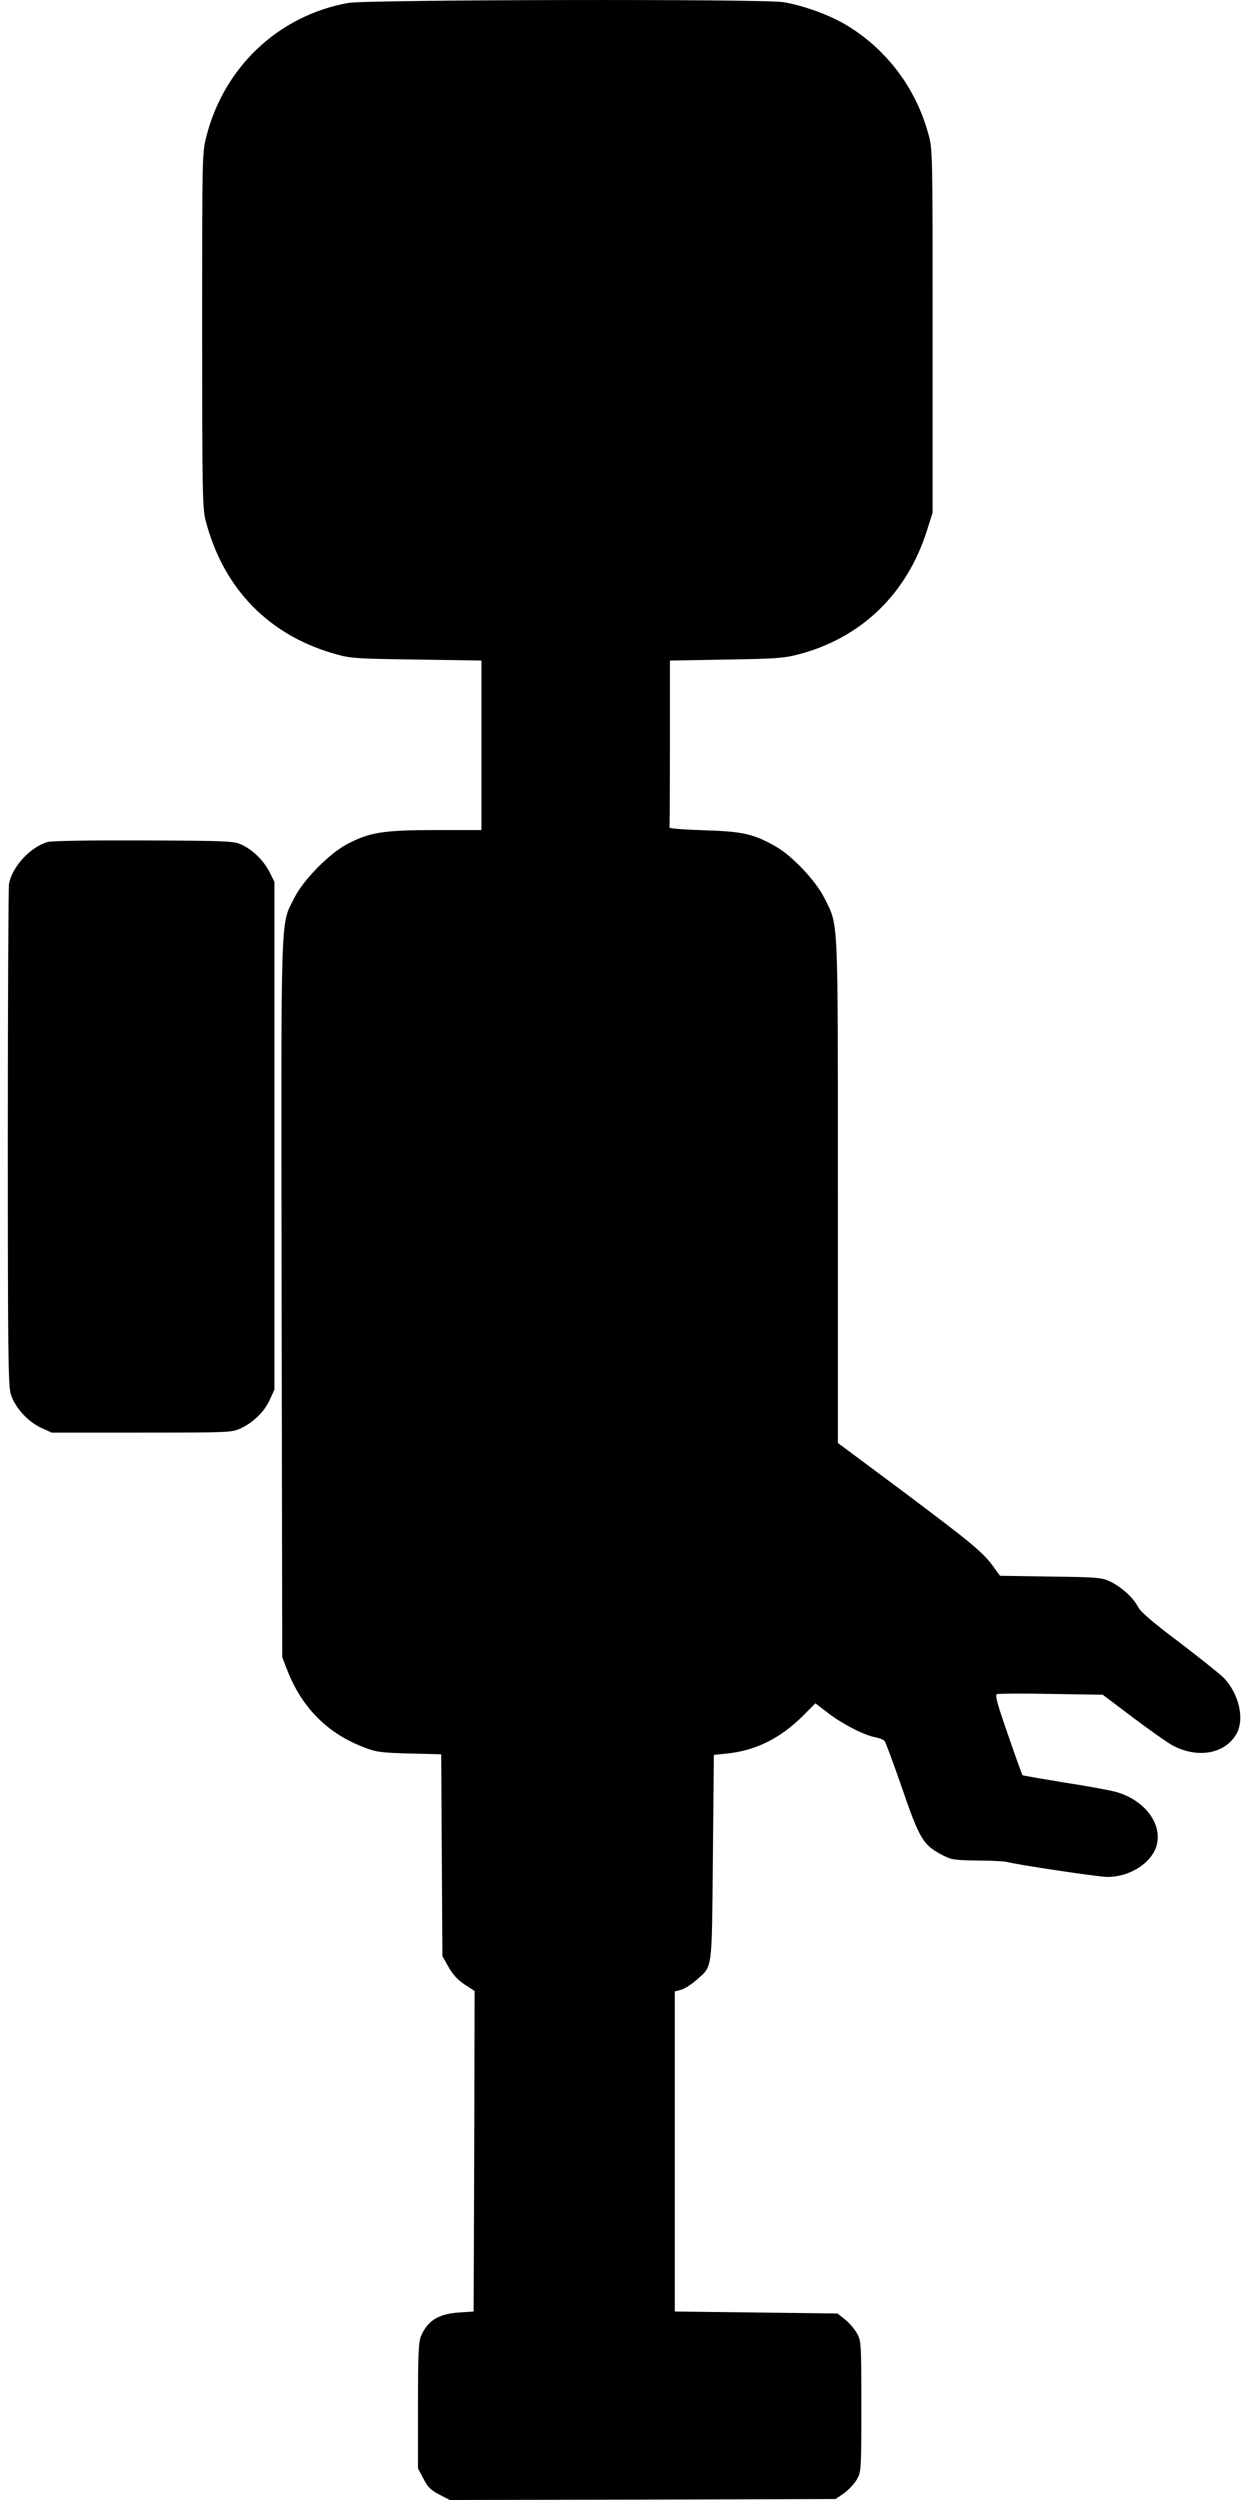
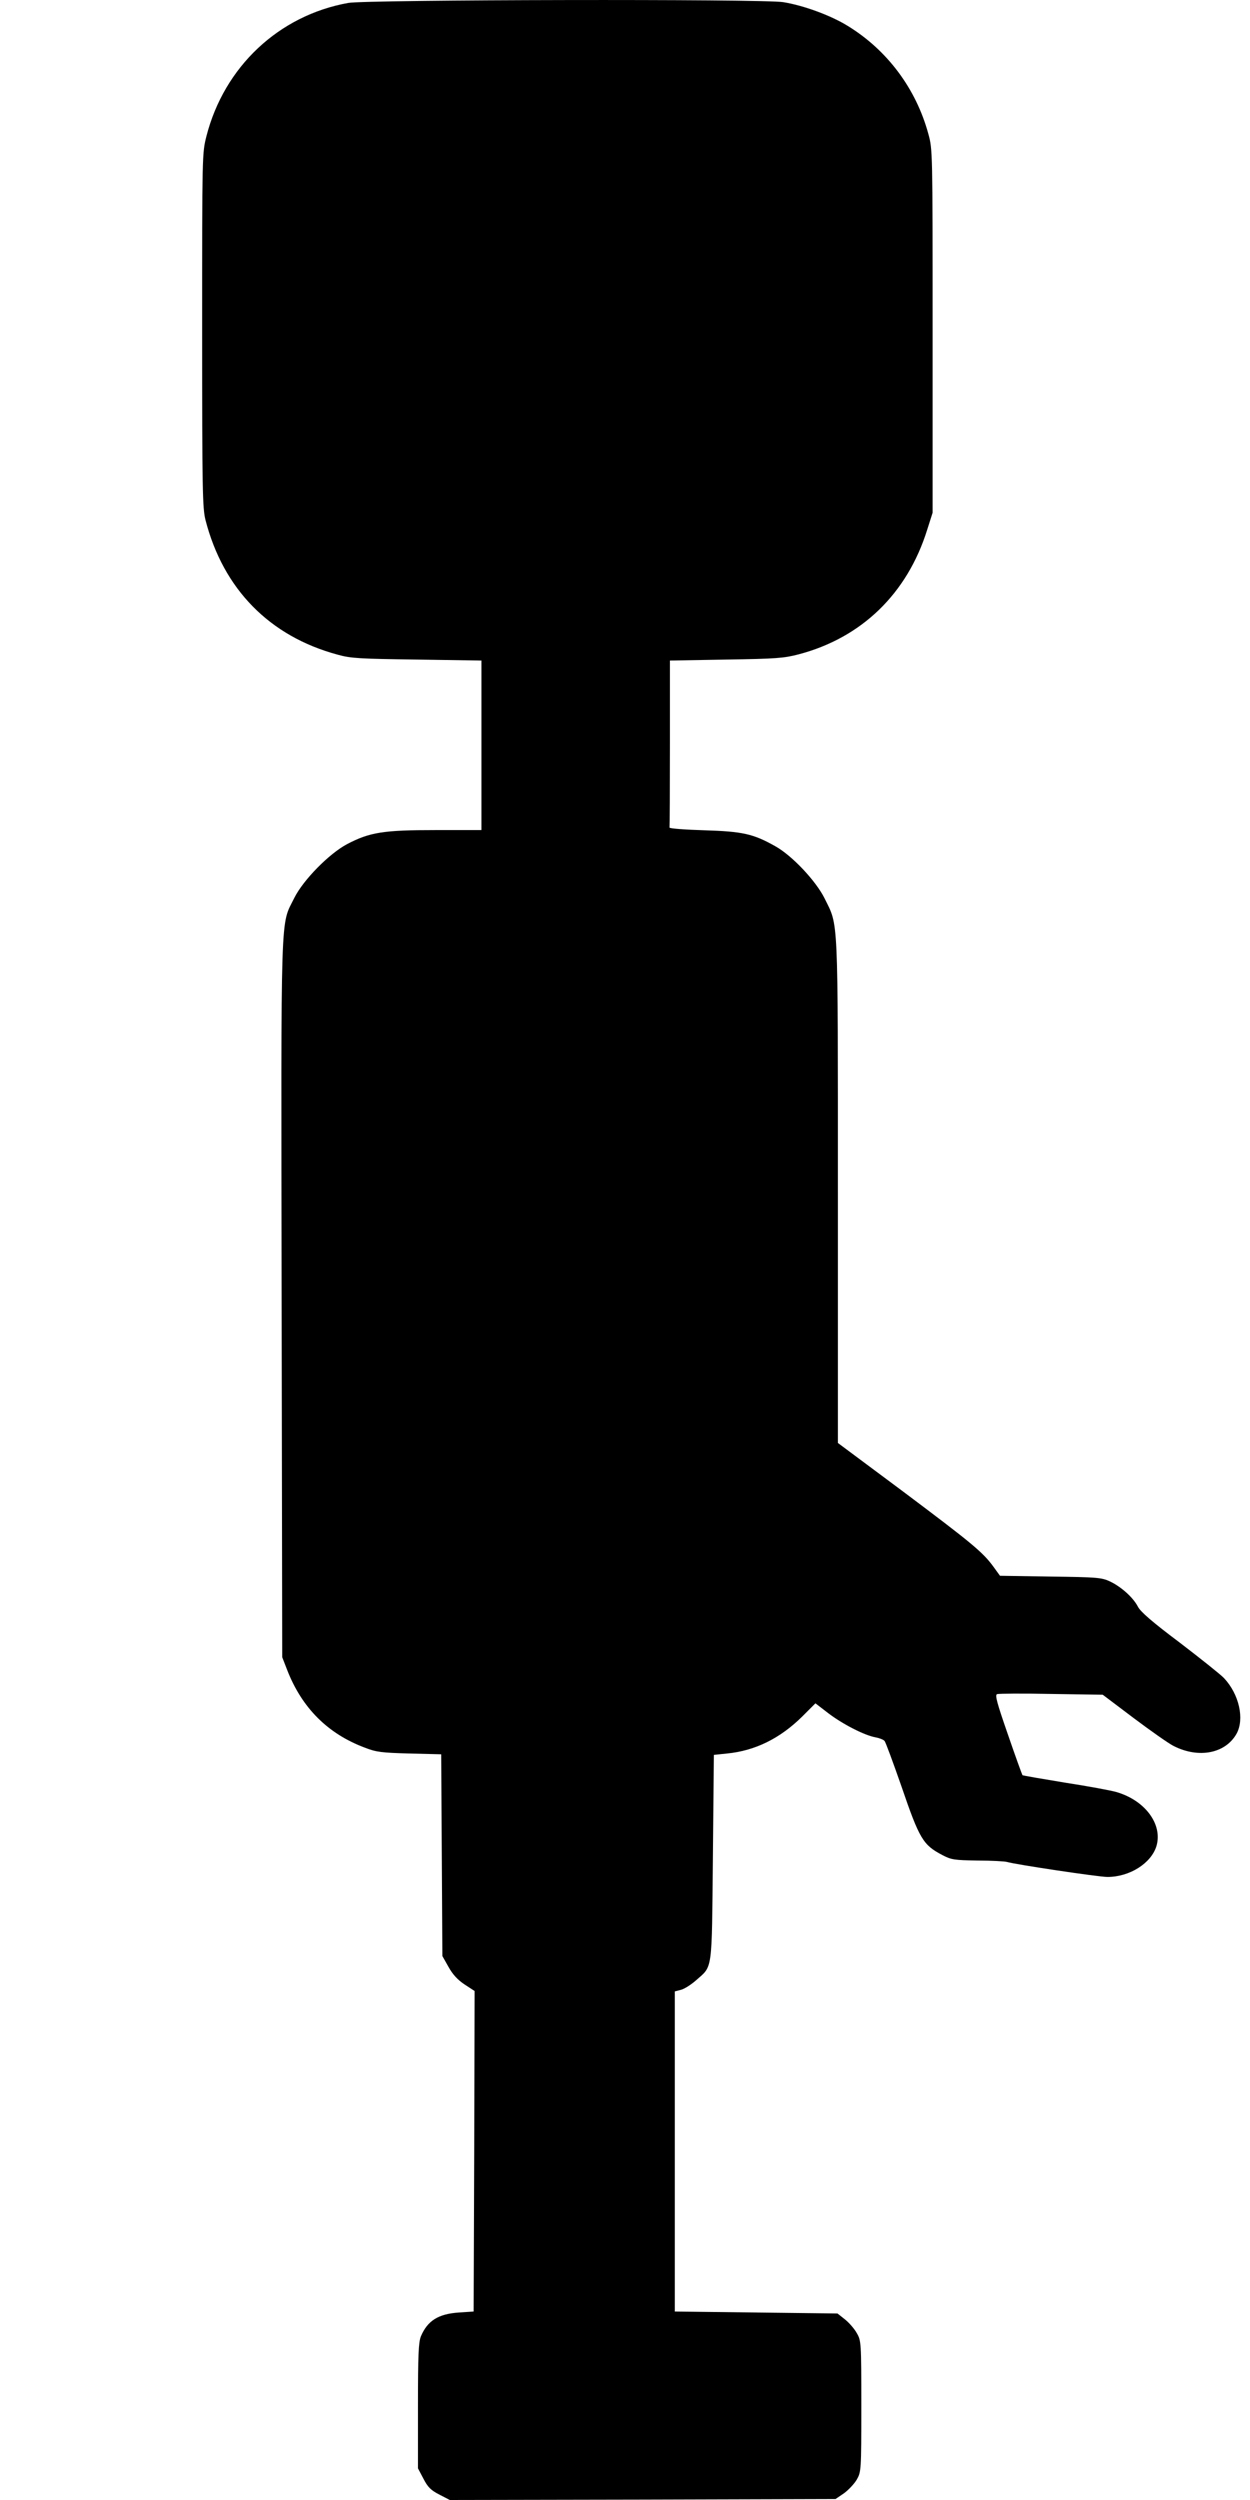
<svg xmlns="http://www.w3.org/2000/svg" version="1.0" width="640pt" height="1280pt" viewBox="0 0 640 1280" preserveAspectRatio="xMidYMid meet">
  <g transform="translate(0,1280) scale(0.1,-0.1)" fill="#000000" stroke="none">
    <path d="M1783 12785 c-356 -64 -635 -327 -726 -682 -22 -88 -22 -88 -22 -993 0 -826 2 -911 17 -972 91 -354 328 -596 677 -690 68 -19 112 -21 406 -25 l330 -5 0 -434 0 -434 -236 0 c-265 0 -336 -11 -452 -72 -91 -48 -224 -183 -270 -275 -72 -147 -68 -10 -65 -2053 l3 -1835 26 -67 c75 -192 207 -325 397 -396 59 -23 86 -26 229 -30 l162 -4 3 -517 3 -516 31 -55 c21 -38 46 -66 82 -90 l52 -34 -2 -821 -3 -820 -75 -5 c-106 -7 -161 -42 -195 -122 -12 -31 -15 -91 -15 -357 l0 -319 28 -53 c22 -43 38 -59 81 -81 l54 -28 988 2 987 3 44 30 c23 17 53 49 65 70 22 39 23 46 23 375 0 328 -1 336 -23 374 -12 22 -39 53 -60 70 l-39 31 -416 5 -417 5 0 819 0 820 31 8 c17 4 52 26 78 49 86 76 80 37 86 629 l5 525 67 7 c144 14 272 77 386 190 l67 67 65 -50 c73 -56 186 -114 242 -124 21 -4 42 -12 47 -19 6 -7 44 -111 86 -231 93 -272 111 -301 210 -353 46 -24 60 -26 180 -28 72 0 139 -4 150 -7 42 -13 470 -77 515 -77 114 0 224 70 251 158 33 112 -59 235 -206 277 -27 8 -146 30 -263 48 -116 19 -214 36 -217 38 -2 3 -36 96 -74 207 -56 161 -68 204 -56 208 7 3 132 4 277 1 l264 -4 159 -120 c88 -66 179 -130 203 -142 129 -66 266 -39 323 62 42 76 13 203 -64 285 -18 19 -120 100 -227 182 -140 105 -201 158 -214 184 -25 48 -87 103 -145 130 -42 19 -66 21 -303 24 l-258 4 -34 47 c-55 75 -110 120 -463 385 l-333 248 0 1292 c0 1433 3 1351 -68 1496 -44 89 -166 219 -252 267 -113 64 -168 76 -365 82 -99 3 -179 9 -177 14 1 4 2 198 2 431 l0 424 288 5 c256 4 296 7 372 27 322 85 555 311 657 637 l28 88 0 930 c0 926 0 930 -22 1010 -63 231 -210 428 -412 552 -87 54 -226 105 -331 122 -102 17 -2134 13 -2227 -4z" />
-     <path d="M244 8489 c-90 -26 -183 -128 -198 -216 -3 -21 -6 -605 -6 -1299 0 -1095 2 -1267 15 -1311 20 -68 88 -143 157 -174 l53 -24 460 0 c449 0 461 1 506 21 66 31 123 86 150 147 l24 52 0 1300 0 1300 -23 46 c-29 60 -86 116 -142 143 -44 20 -60 21 -505 23 -260 1 -474 -2 -491 -8z" />
  </g>
</svg>